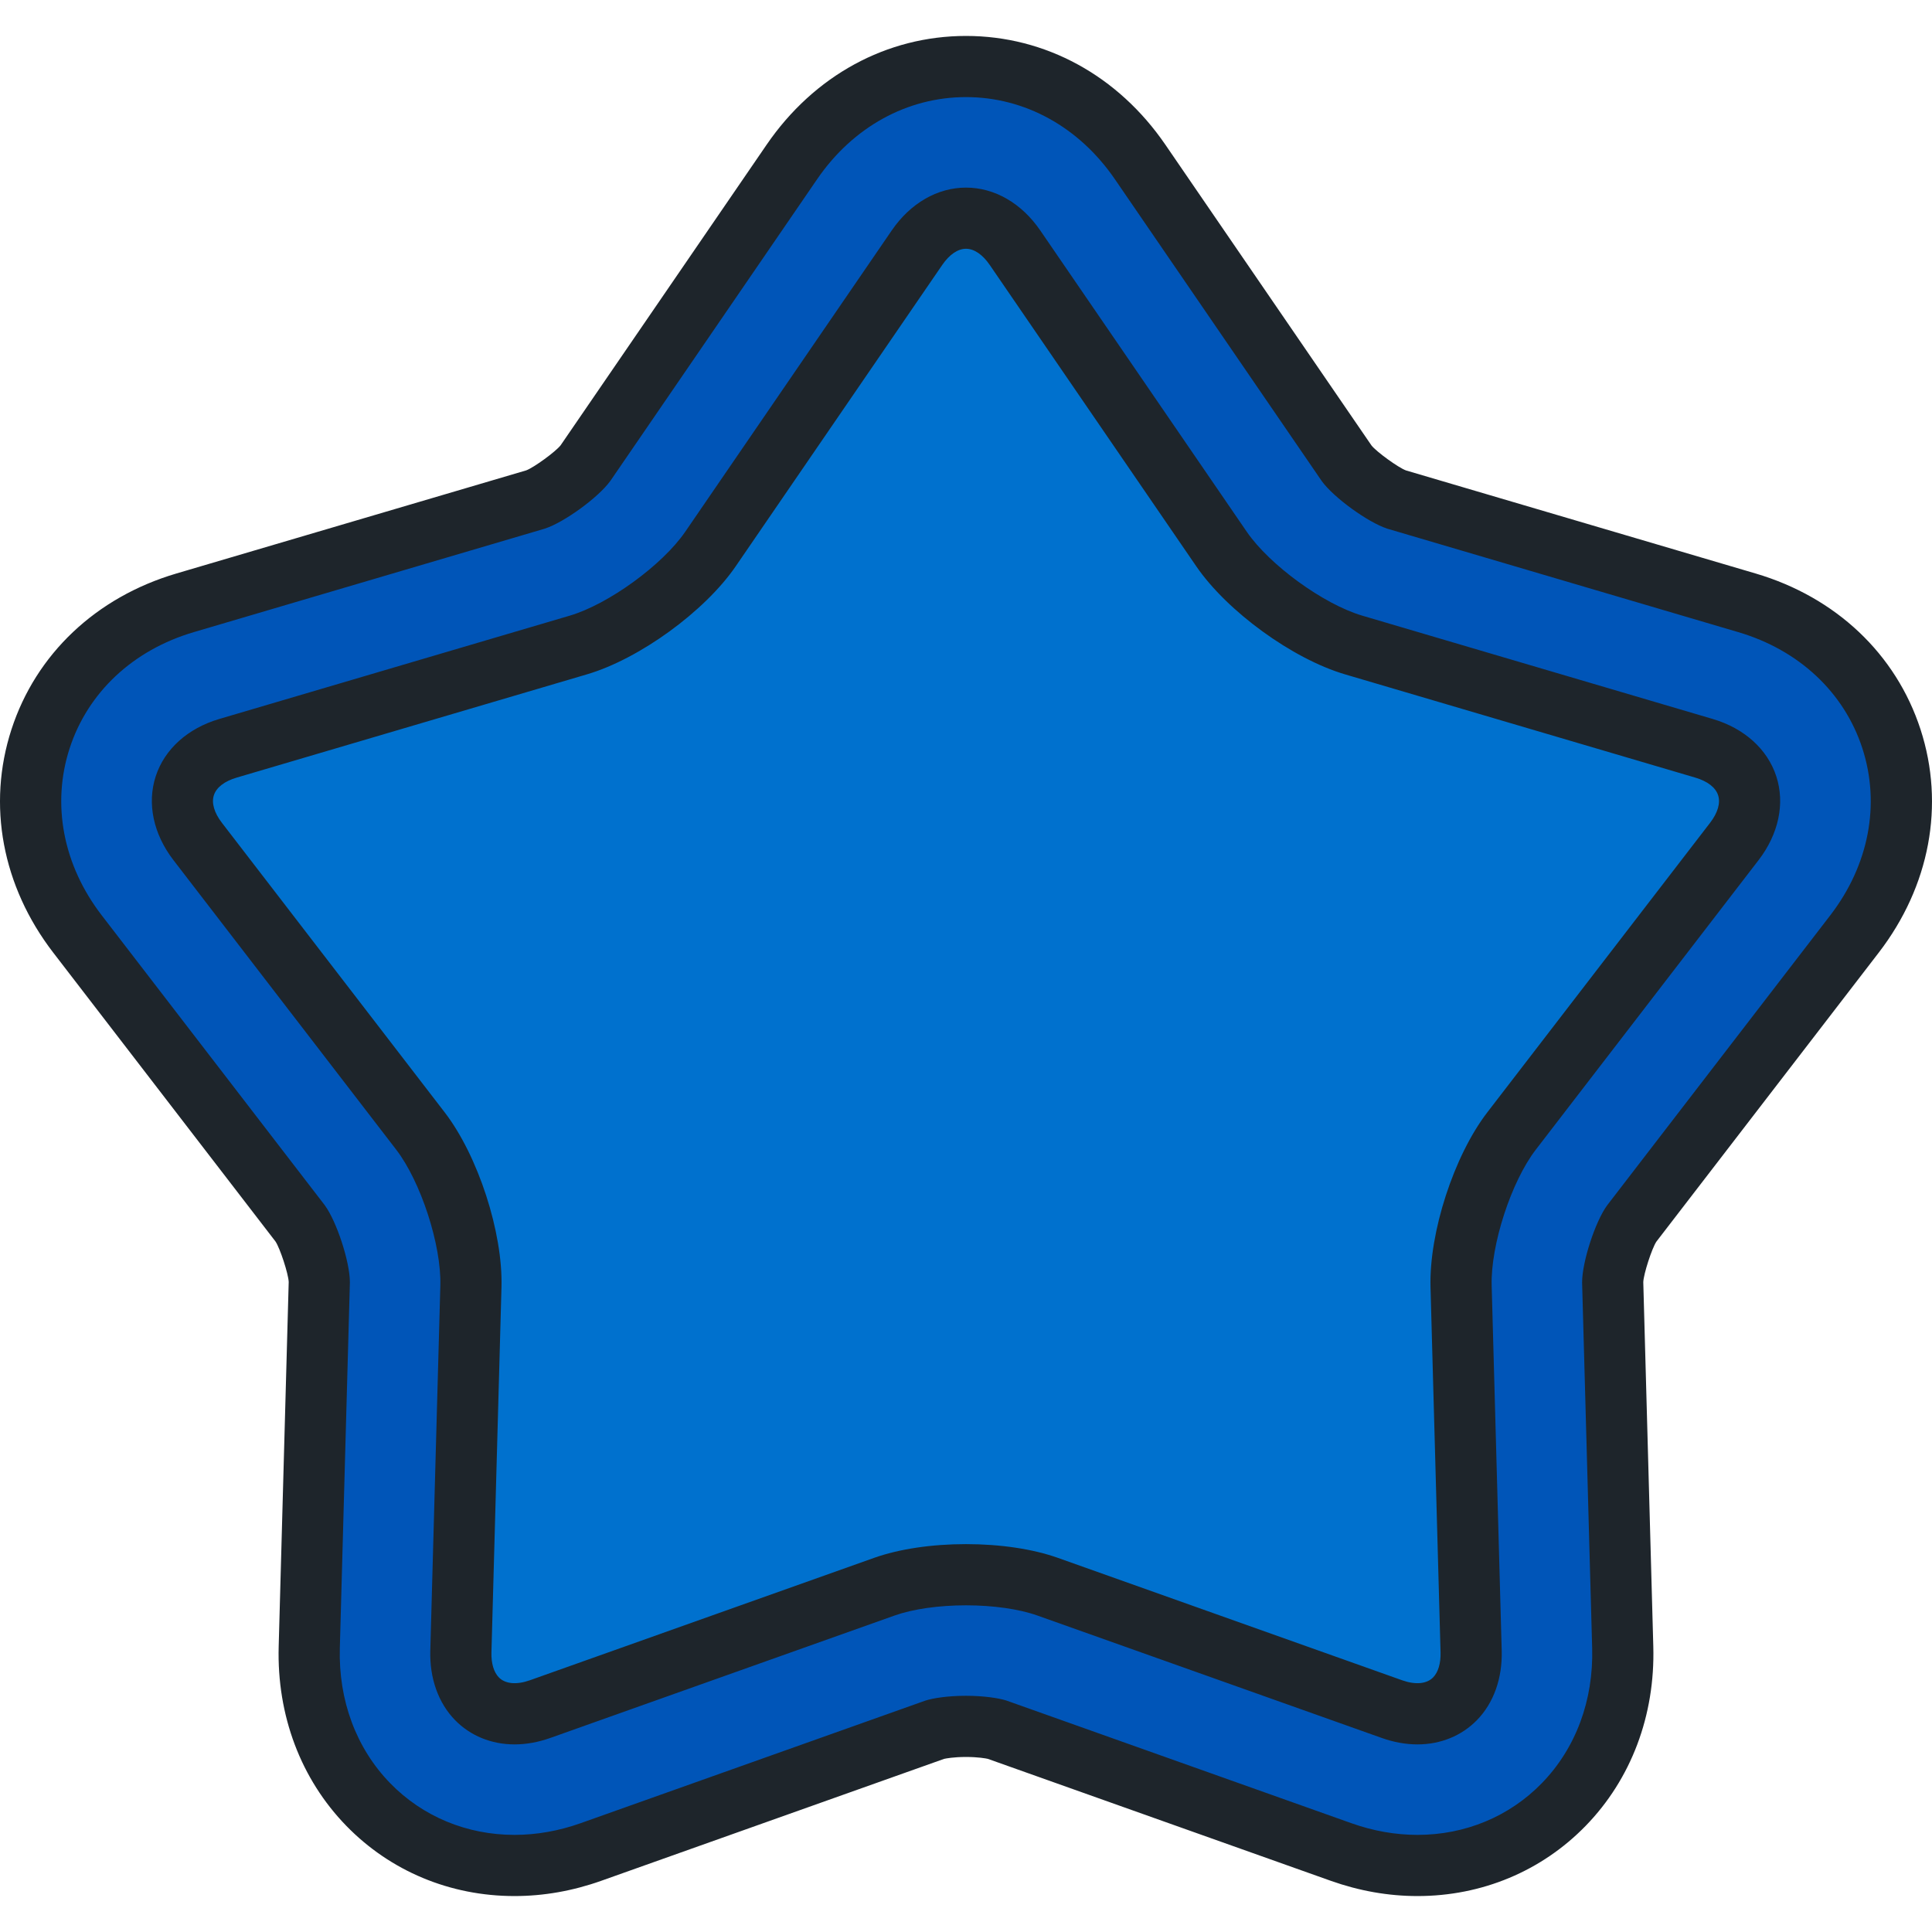
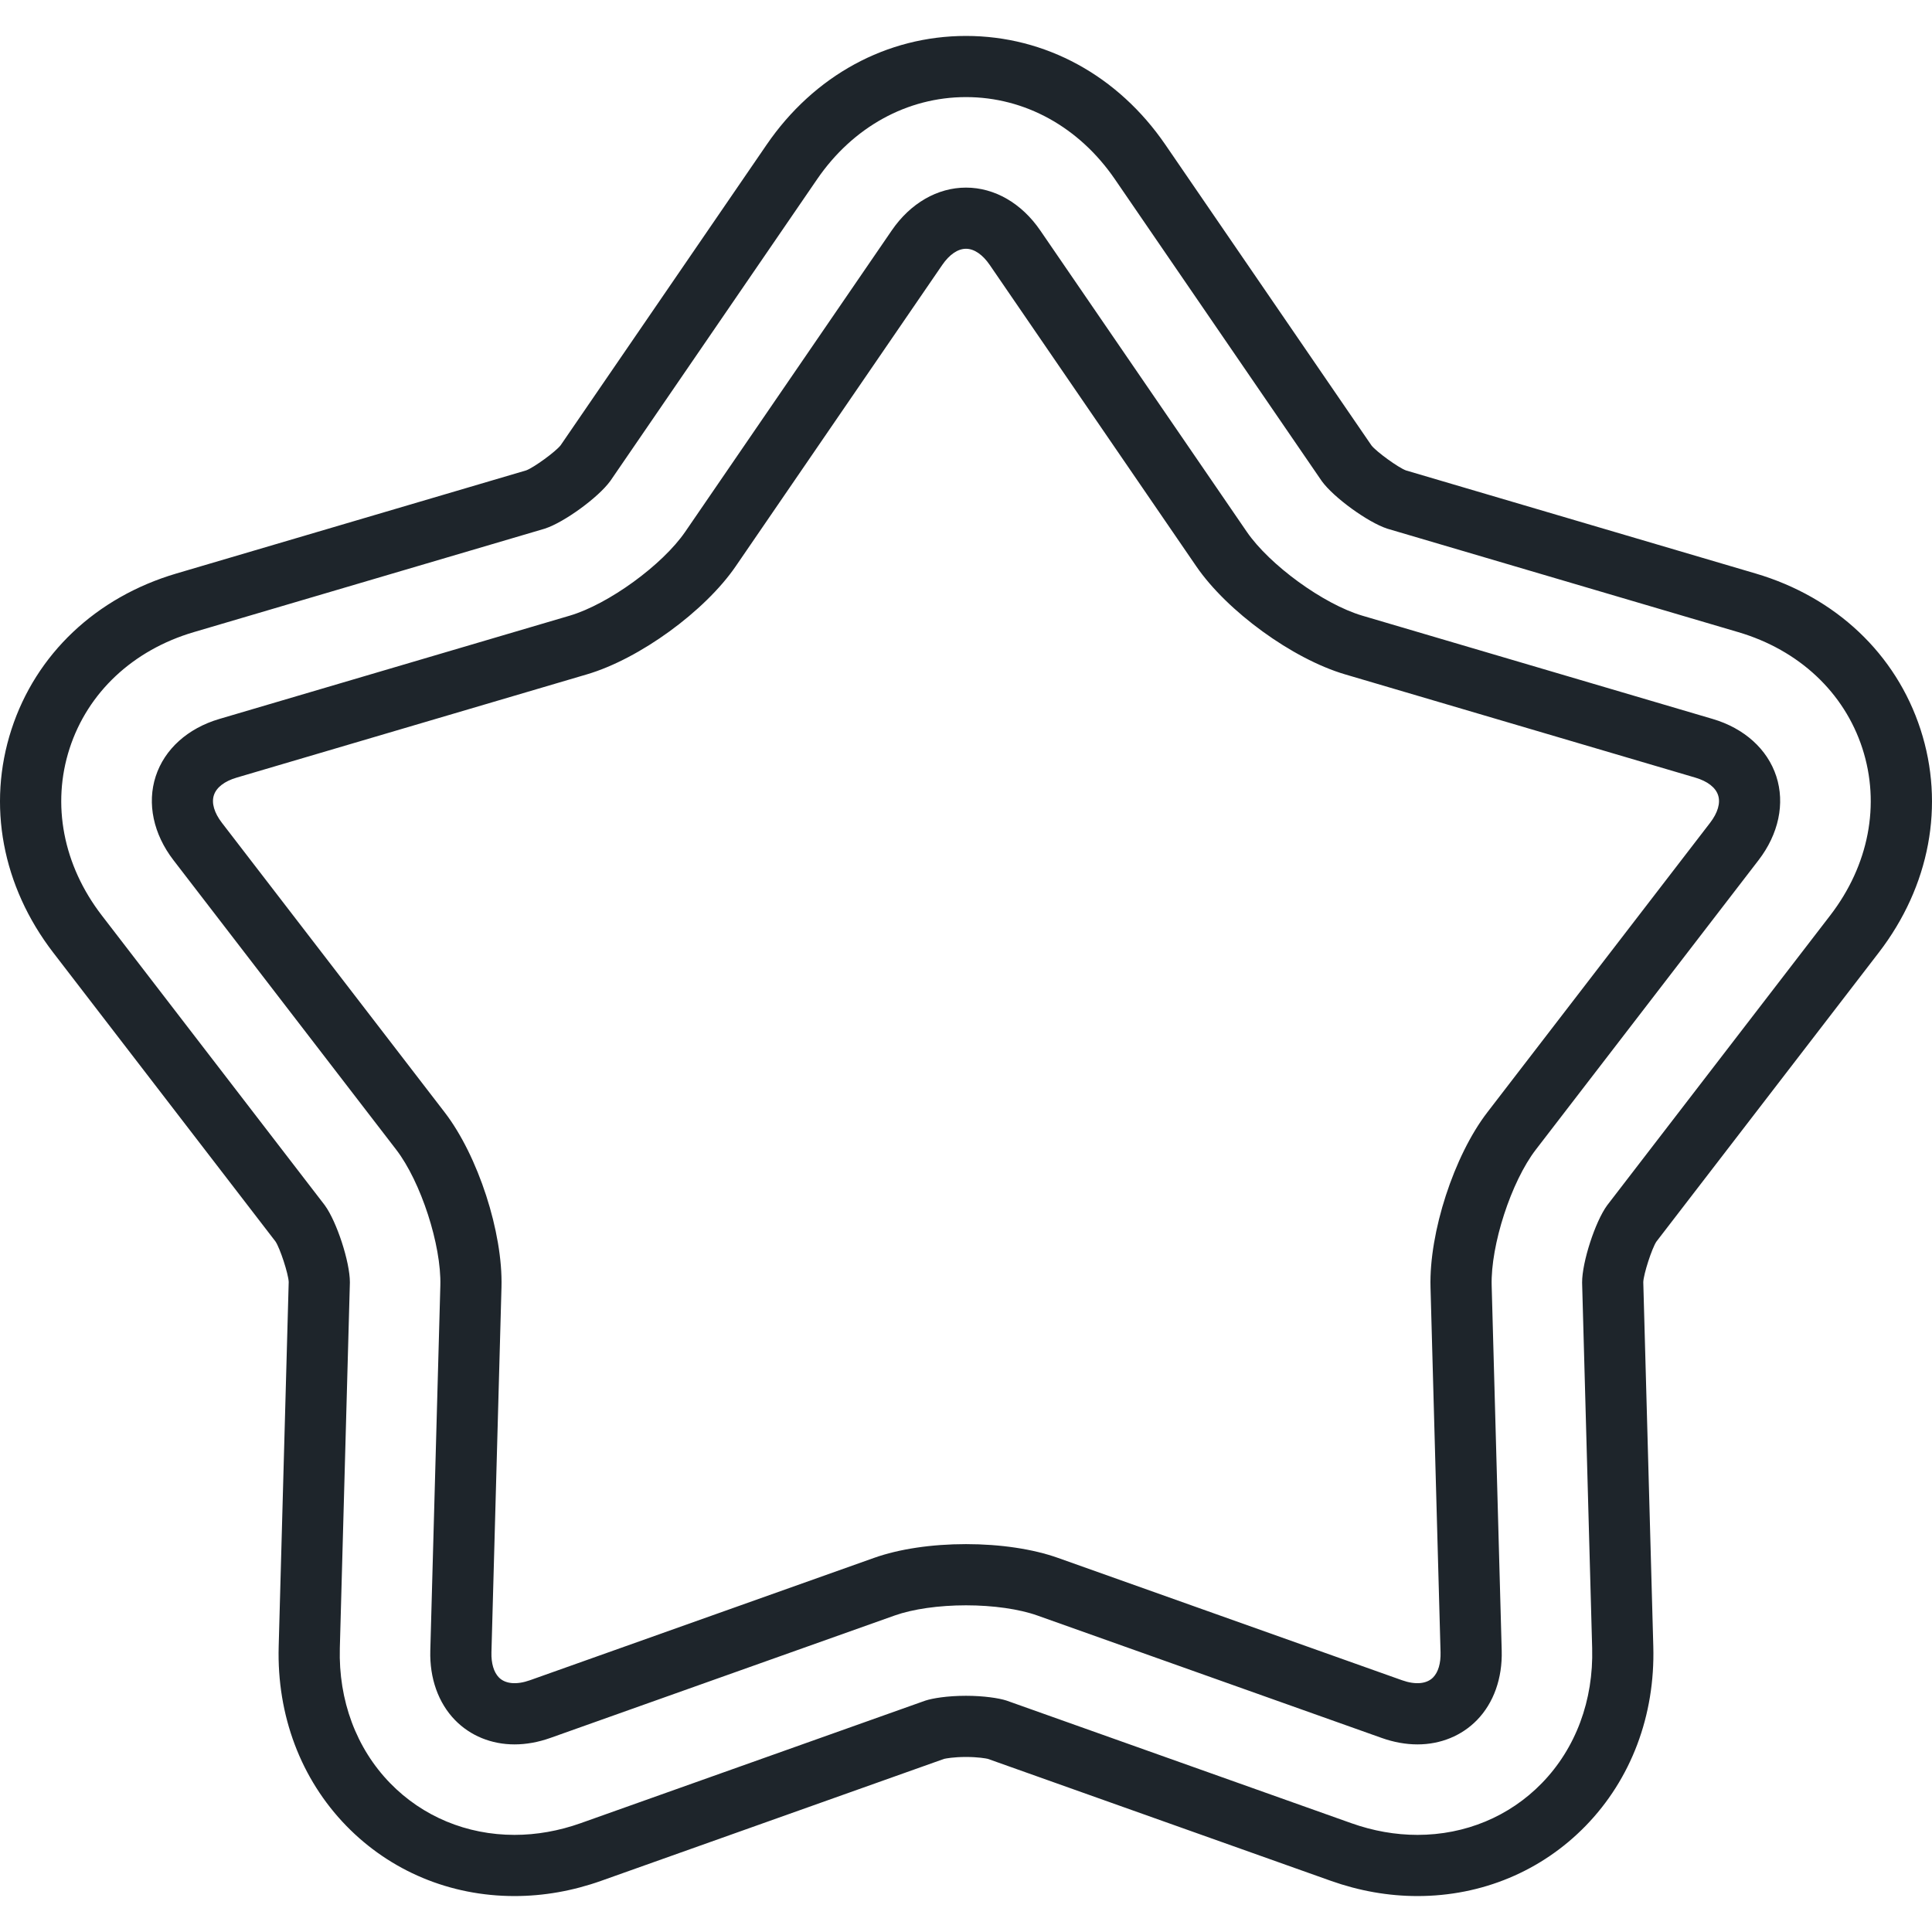
<svg xmlns="http://www.w3.org/2000/svg" height="800px" width="800px" version="1.1" id="Layer_1" viewBox="0 0 512 512" xml:space="preserve">
-   <path style="fill:#0055B8;" d="M375.651,494.37c-6.777,0-13.596-1.202-20.263-3.573l-91.215-32.436  c-0.646-0.209-3.638-0.852-8.173-0.852c-4.536,0-7.527,0.643-8.219,0.867l-91.168,32.42c-6.668,2.371-13.485,3.573-20.263,3.573  c-14.861,0-28.628-5.739-38.768-16.161c-10.516-10.809-16.065-25.603-15.624-41.654l2.661-96.769  c0.001-3.67-2.895-12.581-5.082-15.585l-59.002-76.687c-11.879-15.44-15.448-34.283-9.791-51.695  c5.656-17.411,19.618-30.558,38.306-36.067l92.857-27.374c3.487-1.133,11.07-6.642,13.252-9.65l54.701-79.813  c11.014-16.071,27.831-25.287,46.139-25.287s35.127,9.216,46.139,25.286l54.728,79.854c2.156,2.968,9.737,8.476,13.272,9.623  l92.81,27.359c18.688,5.508,32.65,18.655,38.306,36.067c5.656,17.413,2.089,36.255-9.791,51.695l-59.031,76.723  c-2.157,2.968-5.053,11.878-5.051,15.596l2.66,96.722c0.441,16.049-5.106,30.842-15.624,41.652  C404.279,488.63,390.512,494.37,375.651,494.37z" />
-   <path style="fill:#0071CE;" d="M277.64,420.489c-11.902-4.232-31.378-4.232-43.28,0l-91.214,32.435  c-11.903,4.233-21.357-2.637-21.009-15.265l2.661-96.77c0.347-12.628-5.672-31.151-13.375-41.163l-59.031-76.723  c-7.703-10.013-4.092-21.127,8.024-24.699l92.857-27.374c12.117-3.572,27.874-15.02,35.015-25.44l54.728-79.853  c7.141-10.421,18.827-10.421,25.969,0l54.728,79.853c7.141,10.42,22.898,21.868,35.015,25.44l92.857,27.374  c12.116,3.572,15.728,14.686,8.024,24.699l-59.031,76.723c-7.703,10.013-13.722,28.535-13.375,41.163l2.661,96.77  c0.347,12.628-9.107,19.497-21.008,15.265L277.64,420.489z" />
  <path style="fill:#1E252B;" d="M508.964,193.314c-6.496-19.994-22.432-35.061-43.723-41.336l-92.648-27.312  c-2.029-0.744-7.808-4.932-9.137-6.619l-54.63-79.713c-12.547-18.308-31.801-28.81-52.826-28.81  c-21.023,0-40.277,10.501-52.826,28.81l-54.605,79.675c-1.331,1.699-7.1,5.901-9.116,6.644l-92.694,27.325  c-21.291,6.276-37.228,21.343-43.724,41.336c-6.496,19.994-2.459,41.55,11.075,59.142l58.899,76.553  c1.204,1.791,3.418,8.579,3.5,10.723l-2.655,96.6c-0.503,18.259,5.862,35.137,17.916,47.529  c11.678,12.004,27.509,18.614,44.577,18.614c7.706,0,15.437-1.36,22.979-4.042l90.877-32.316c0.476-0.105,2.504-0.503,5.795-0.503  c3.243,0,5.271,0.387,5.771,0.495l90.901,32.324c7.541,2.681,15.272,4.042,22.979,4.042c17.069,0,32.899-6.611,44.575-18.615  c12.055-12.39,18.42-29.269,17.917-47.527l-2.655-96.554c0.08-2.158,2.278-8.949,3.472-10.734l58.927-76.589  C511.423,234.865,515.459,213.308,508.964,193.314z M485.04,242.572l-59.031,76.723c-0.044,0.058-0.089,0.117-0.132,0.176  c-3.149,4.332-6.603,14.991-6.601,20.366c0,0.072,0.001,0.145,0.003,0.218l2.66,96.723c0.38,13.844-4.353,26.55-13.332,35.777  c-8.599,8.84-20.303,13.708-32.957,13.708c-5.851,0-11.755-1.044-17.548-3.105l-91.215-32.436c-0.075-0.027-0.151-0.053-0.227-0.077  c-1.916-0.618-5.958-1.243-10.661-1.243c-5.039,0-8.923,0.68-10.72,1.262c-0.071,0.023-0.144,0.048-0.214,0.073l-91.168,32.42  c-5.794,2.06-11.698,3.105-17.548,3.105c-12.654,0-24.358-4.868-32.958-13.708c-8.978-9.227-13.712-21.934-13.332-35.779  l2.661-96.77c0.002-0.073,0.003-0.147,0.003-0.22c0.001-5.357-3.47-16.012-6.635-20.357c-0.042-0.058-0.085-0.116-0.129-0.173  l-59.002-76.687c-10.225-13.289-13.324-29.417-8.506-44.248c4.819-14.831,16.806-26.056,32.891-30.797l92.857-27.374  c0.07-0.021,0.142-0.043,0.211-0.066c5.096-1.655,14.154-8.249,17.31-12.6c0.042-0.058,0.083-0.117,0.124-0.176l54.701-79.813  c9.479-13.831,23.859-21.764,39.454-21.764s29.975,7.932,39.454,21.762l54.728,79.854c0.042,0.062,0.084,0.122,0.129,0.183  c3.148,4.334,12.219,10.912,17.33,12.569c0.068,0.023,0.138,0.043,0.206,0.064l92.811,27.359  c16.083,4.741,28.071,15.965,32.89,30.797C498.365,213.155,495.265,229.282,485.04,242.572z M453.877,190.531l-92.857-27.374  c-10.264-3.026-24.572-13.421-30.622-22.248L275.67,61.057c-4.938-7.206-12.108-11.339-19.67-11.339  c-7.562,0-14.732,4.133-19.67,11.339l-54.728,79.853c-6.05,8.826-20.359,19.223-30.622,22.249l-92.857,27.374  c-8.378,2.471-14.523,8.011-16.86,15.204c-2.337,7.192-0.621,15.288,4.705,22.212l59.031,76.723  c6.525,8.481,11.992,25.303,11.697,35.999l-2.661,96.77c-0.202,7.315,2.125,13.848,6.548,18.395  c4.045,4.159,9.645,6.448,15.767,6.448c3.106,0,6.307-0.578,9.514-1.718l91.214-32.435c4.836-1.719,11.732-2.705,18.924-2.705  c7.192,0,14.088,0.987,18.924,2.705l91.215,32.435c3.206,1.14,6.408,1.718,9.512,1.718c6.121,0,11.721-2.29,15.767-6.449  c4.423-4.547,6.749-11.08,6.548-18.394l-2.661-96.77c-0.294-10.696,5.171-27.517,11.697-35.999l59.031-76.723  c5.327-6.924,7.042-15.02,4.705-22.212C468.4,198.542,462.255,193,453.877,190.531z M453.184,218.061l-59.031,76.723  c-8.84,11.489-15.452,31.839-15.053,46.328l2.661,96.77c0.08,2.903-0.617,5.262-1.963,6.644c-1.703,1.752-4.718,2.009-8.228,0.761  l-91.215-32.435c-6.605-2.349-15.255-3.643-24.355-3.643c-9.1,0-17.75,1.294-24.355,3.643l-91.214,32.435  c-3.508,1.247-6.526,0.991-8.23-0.76c-1.344-1.382-2.043-3.743-1.962-6.645l2.661-96.77c0.399-14.489-6.213-34.839-15.053-46.328  l-59.031-76.723c-2.047-2.66-2.804-5.259-2.135-7.318c0.668-2.059,2.81-3.716,6.027-4.663l92.857-27.374  c13.902-4.099,31.214-16.675,39.409-28.633l54.728-79.853c1.897-2.768,4.134-4.293,6.298-4.293c2.165,0,4.402,1.525,6.298,4.293  l54.728,79.854c8.195,11.957,25.507,24.533,39.409,28.633l92.857,27.374c3.217,0.949,5.359,2.606,6.027,4.663  C455.989,212.803,455.231,215.402,453.184,218.061z" />
</svg>